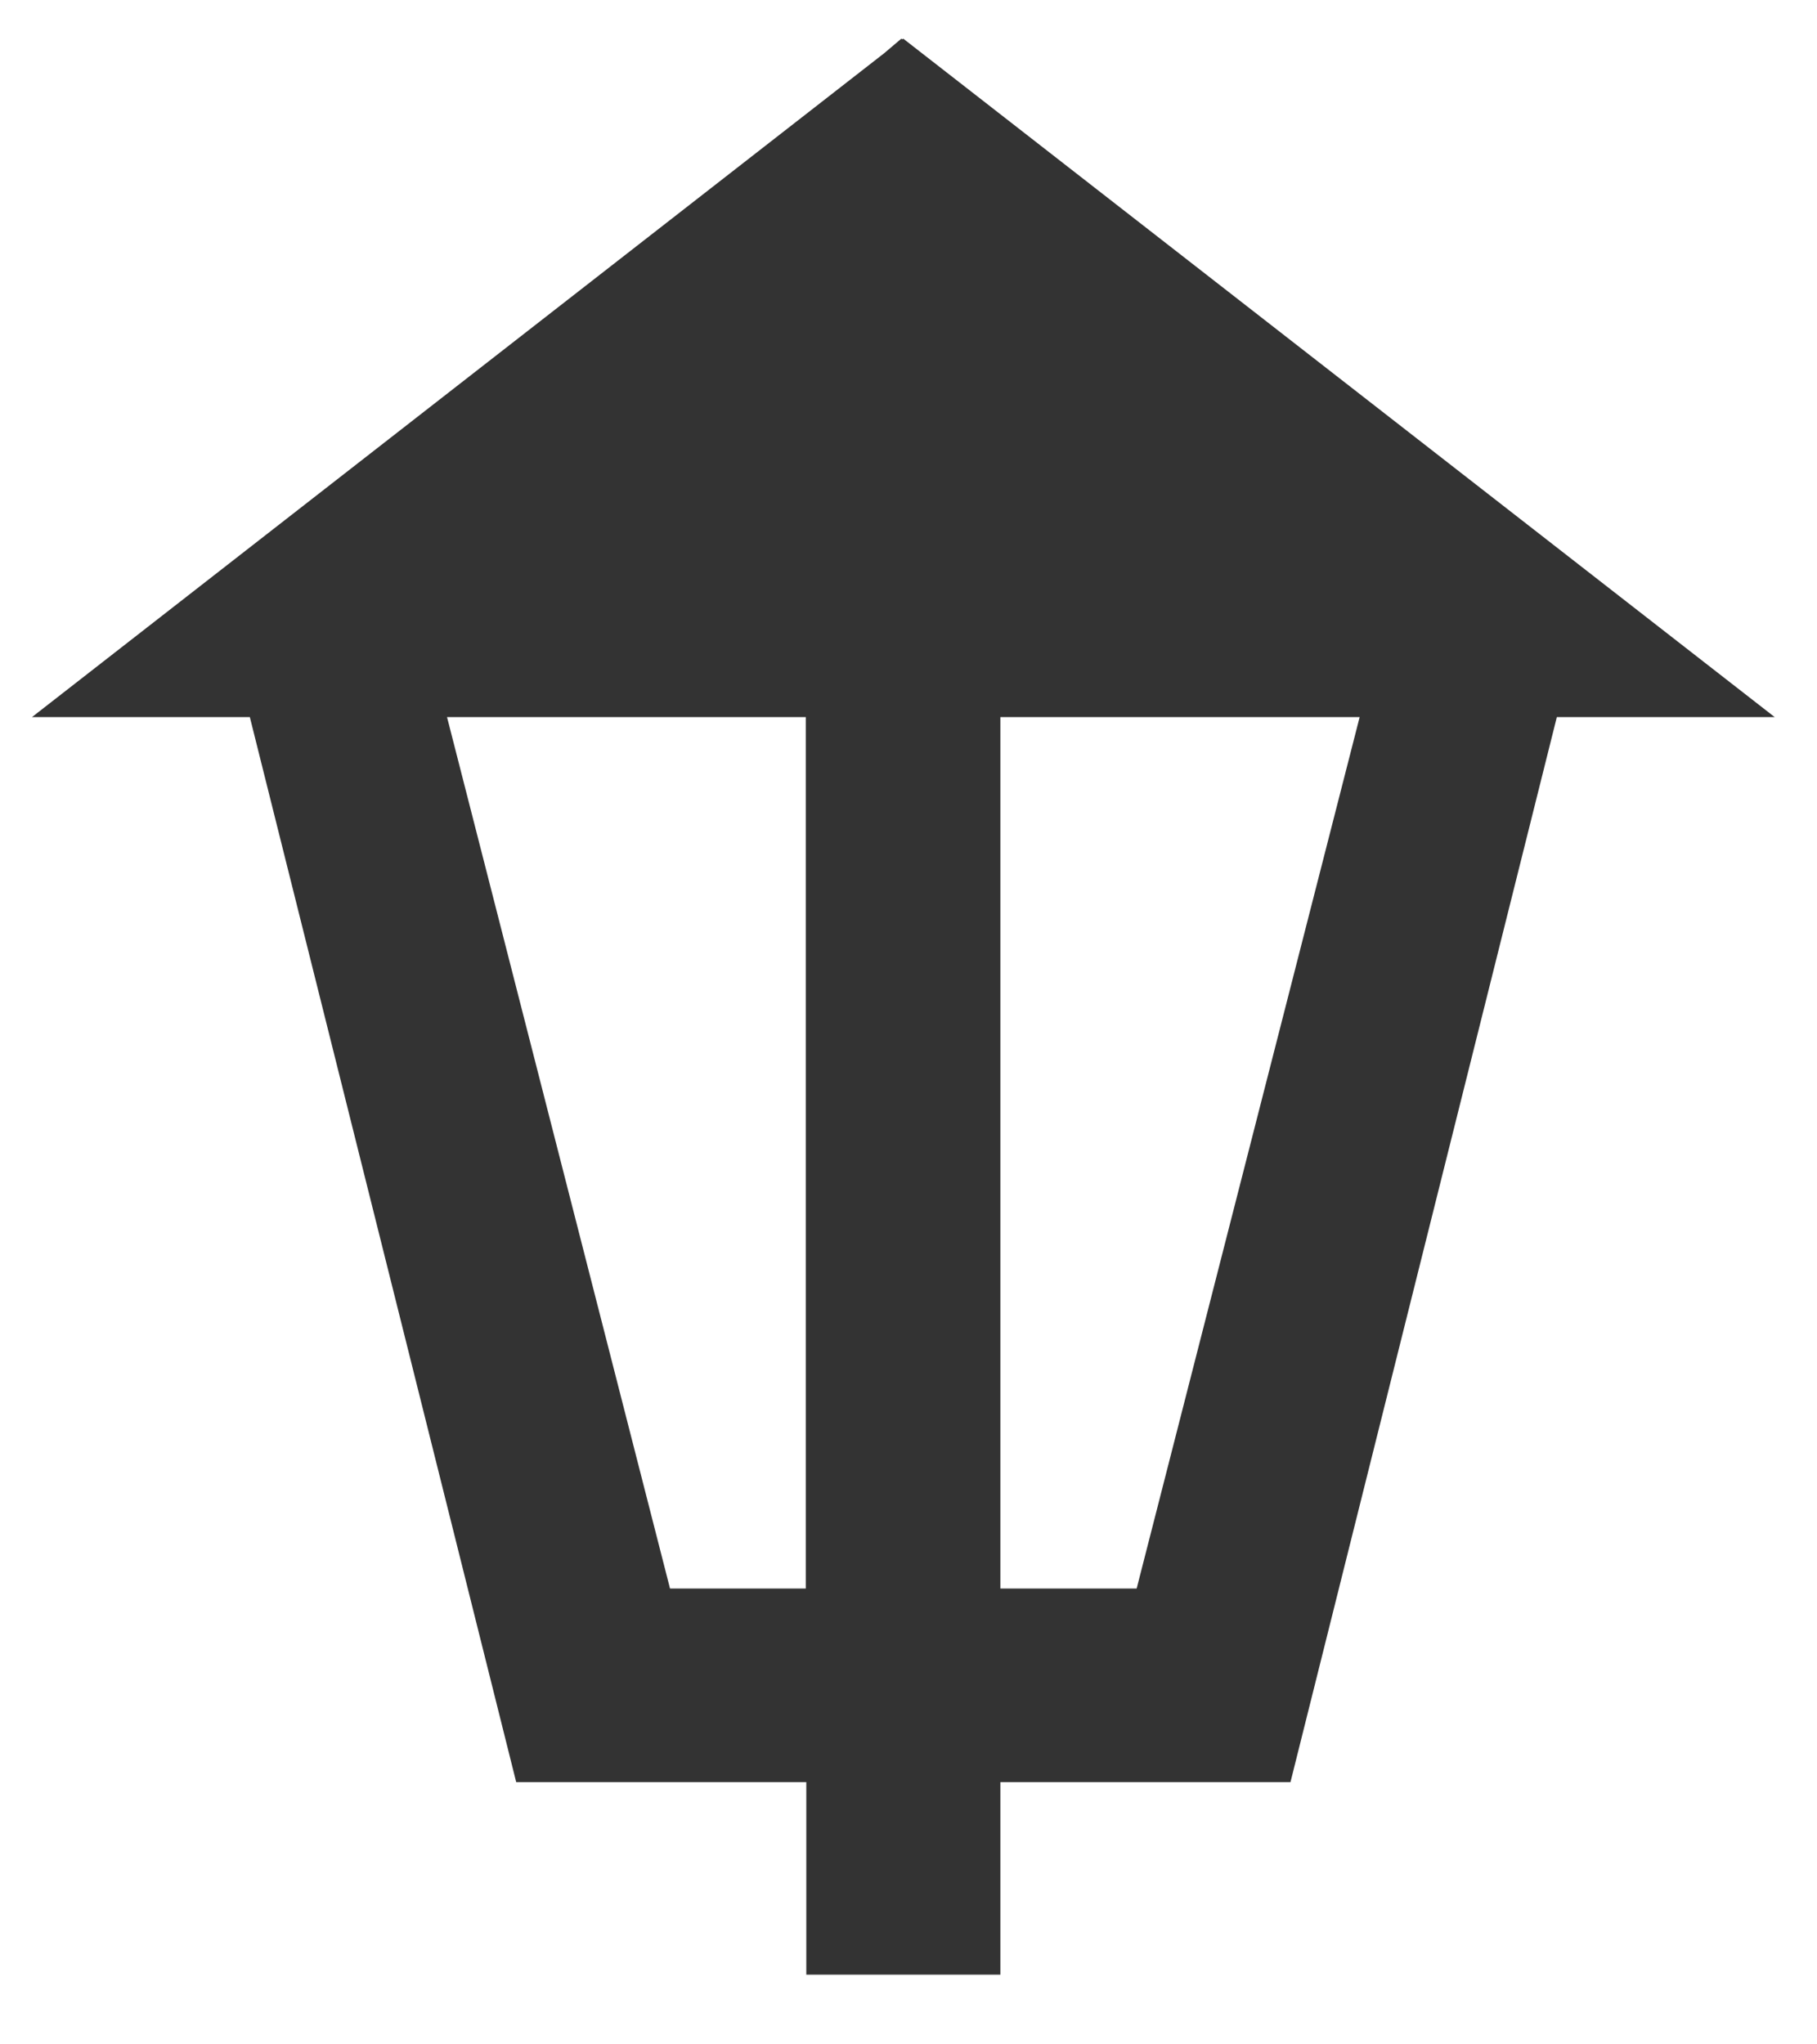
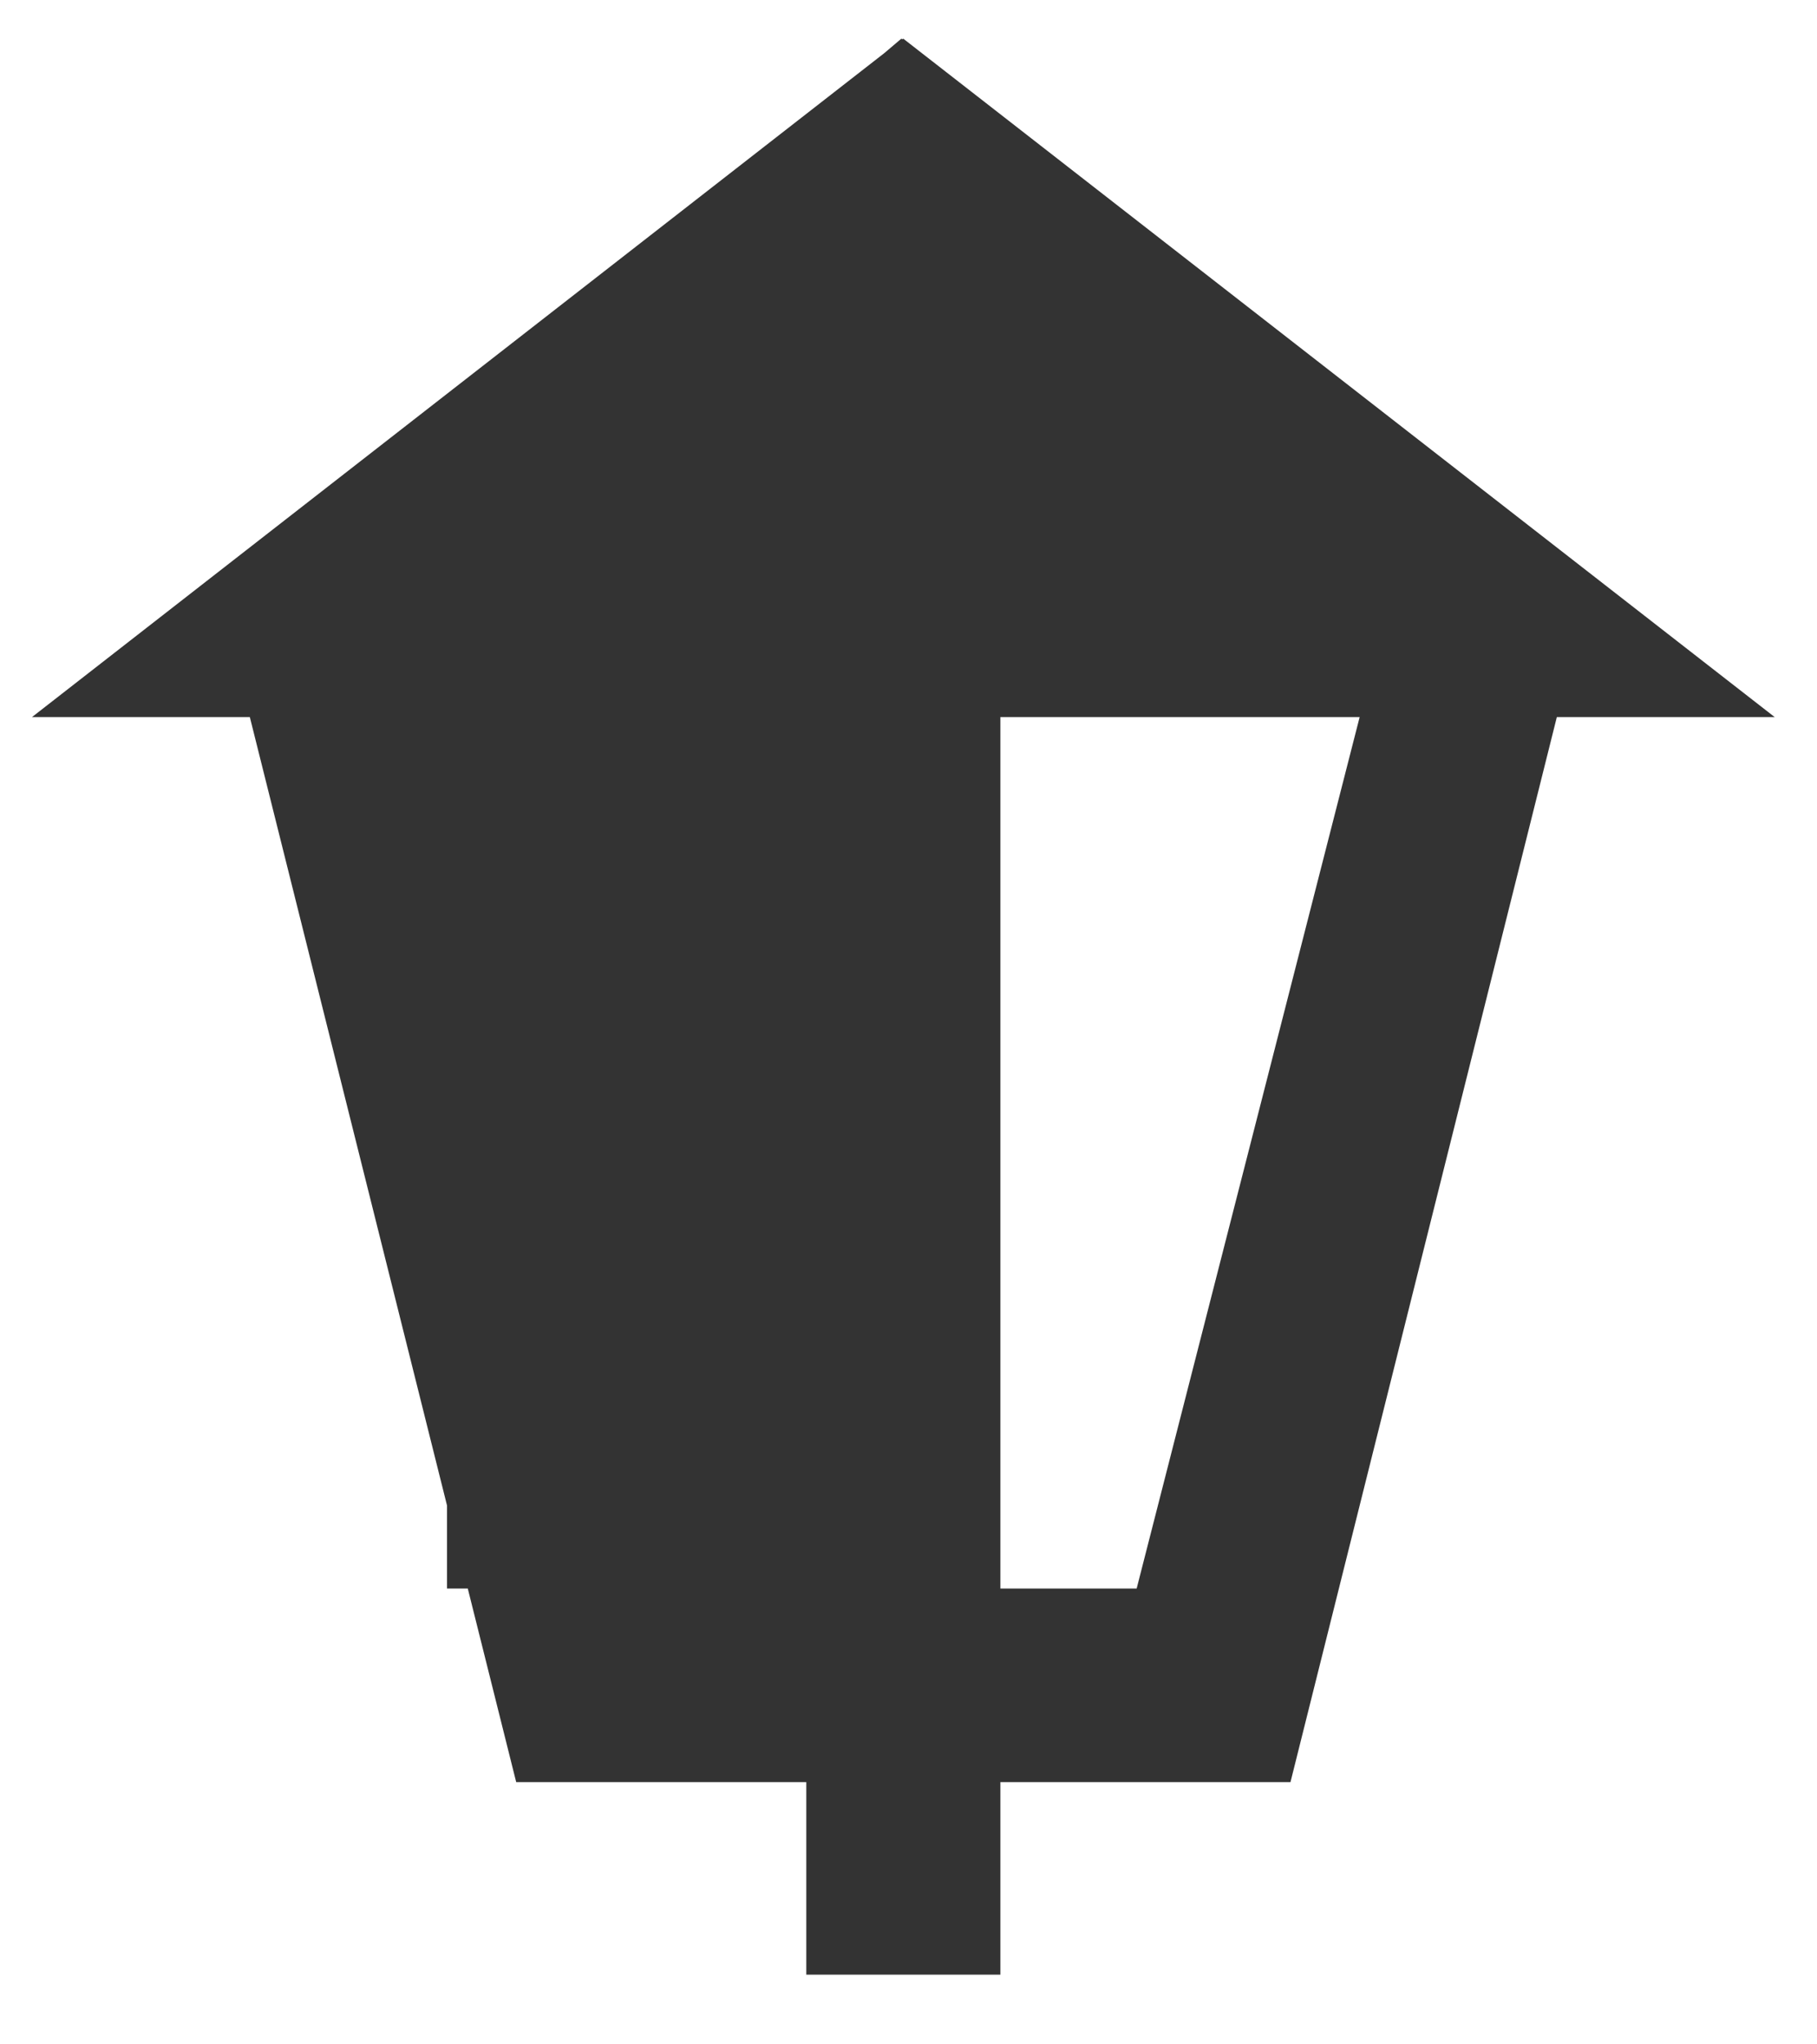
<svg xmlns="http://www.w3.org/2000/svg" version="1.1" id="Layer_1" x="0px" y="0px" viewBox="0 0 352 396" style="enable-background:new 0 0 352 396;" xml:space="preserve">
  <style type="text/css">
	.st0{fill:#333333;}
</style>
-   <path class="st0" d="M175,7.5l-0.2,0.1l-0.2-0.1l-3.3,2.8L6.2,138.9h42.2L100,345.2h56.2v37.3h37.6v-37.3H250l51.6-206.3h42.2  L175,7.5z M156.1,307.7h-26.3L86.6,138.9h69.5V307.7z M220.2,307.7h-26.4V138.9h69.6L220.2,307.7z" />
+   <path class="st0" d="M175,7.5l-0.2,0.1l-0.2-0.1l-3.3,2.8L6.2,138.9h42.2L100,345.2h56.2v37.3h37.6v-37.3H250l51.6-206.3h42.2  L175,7.5z M156.1,307.7h-26.3L86.6,138.9V307.7z M220.2,307.7h-26.4V138.9h69.6L220.2,307.7z" />
</svg>